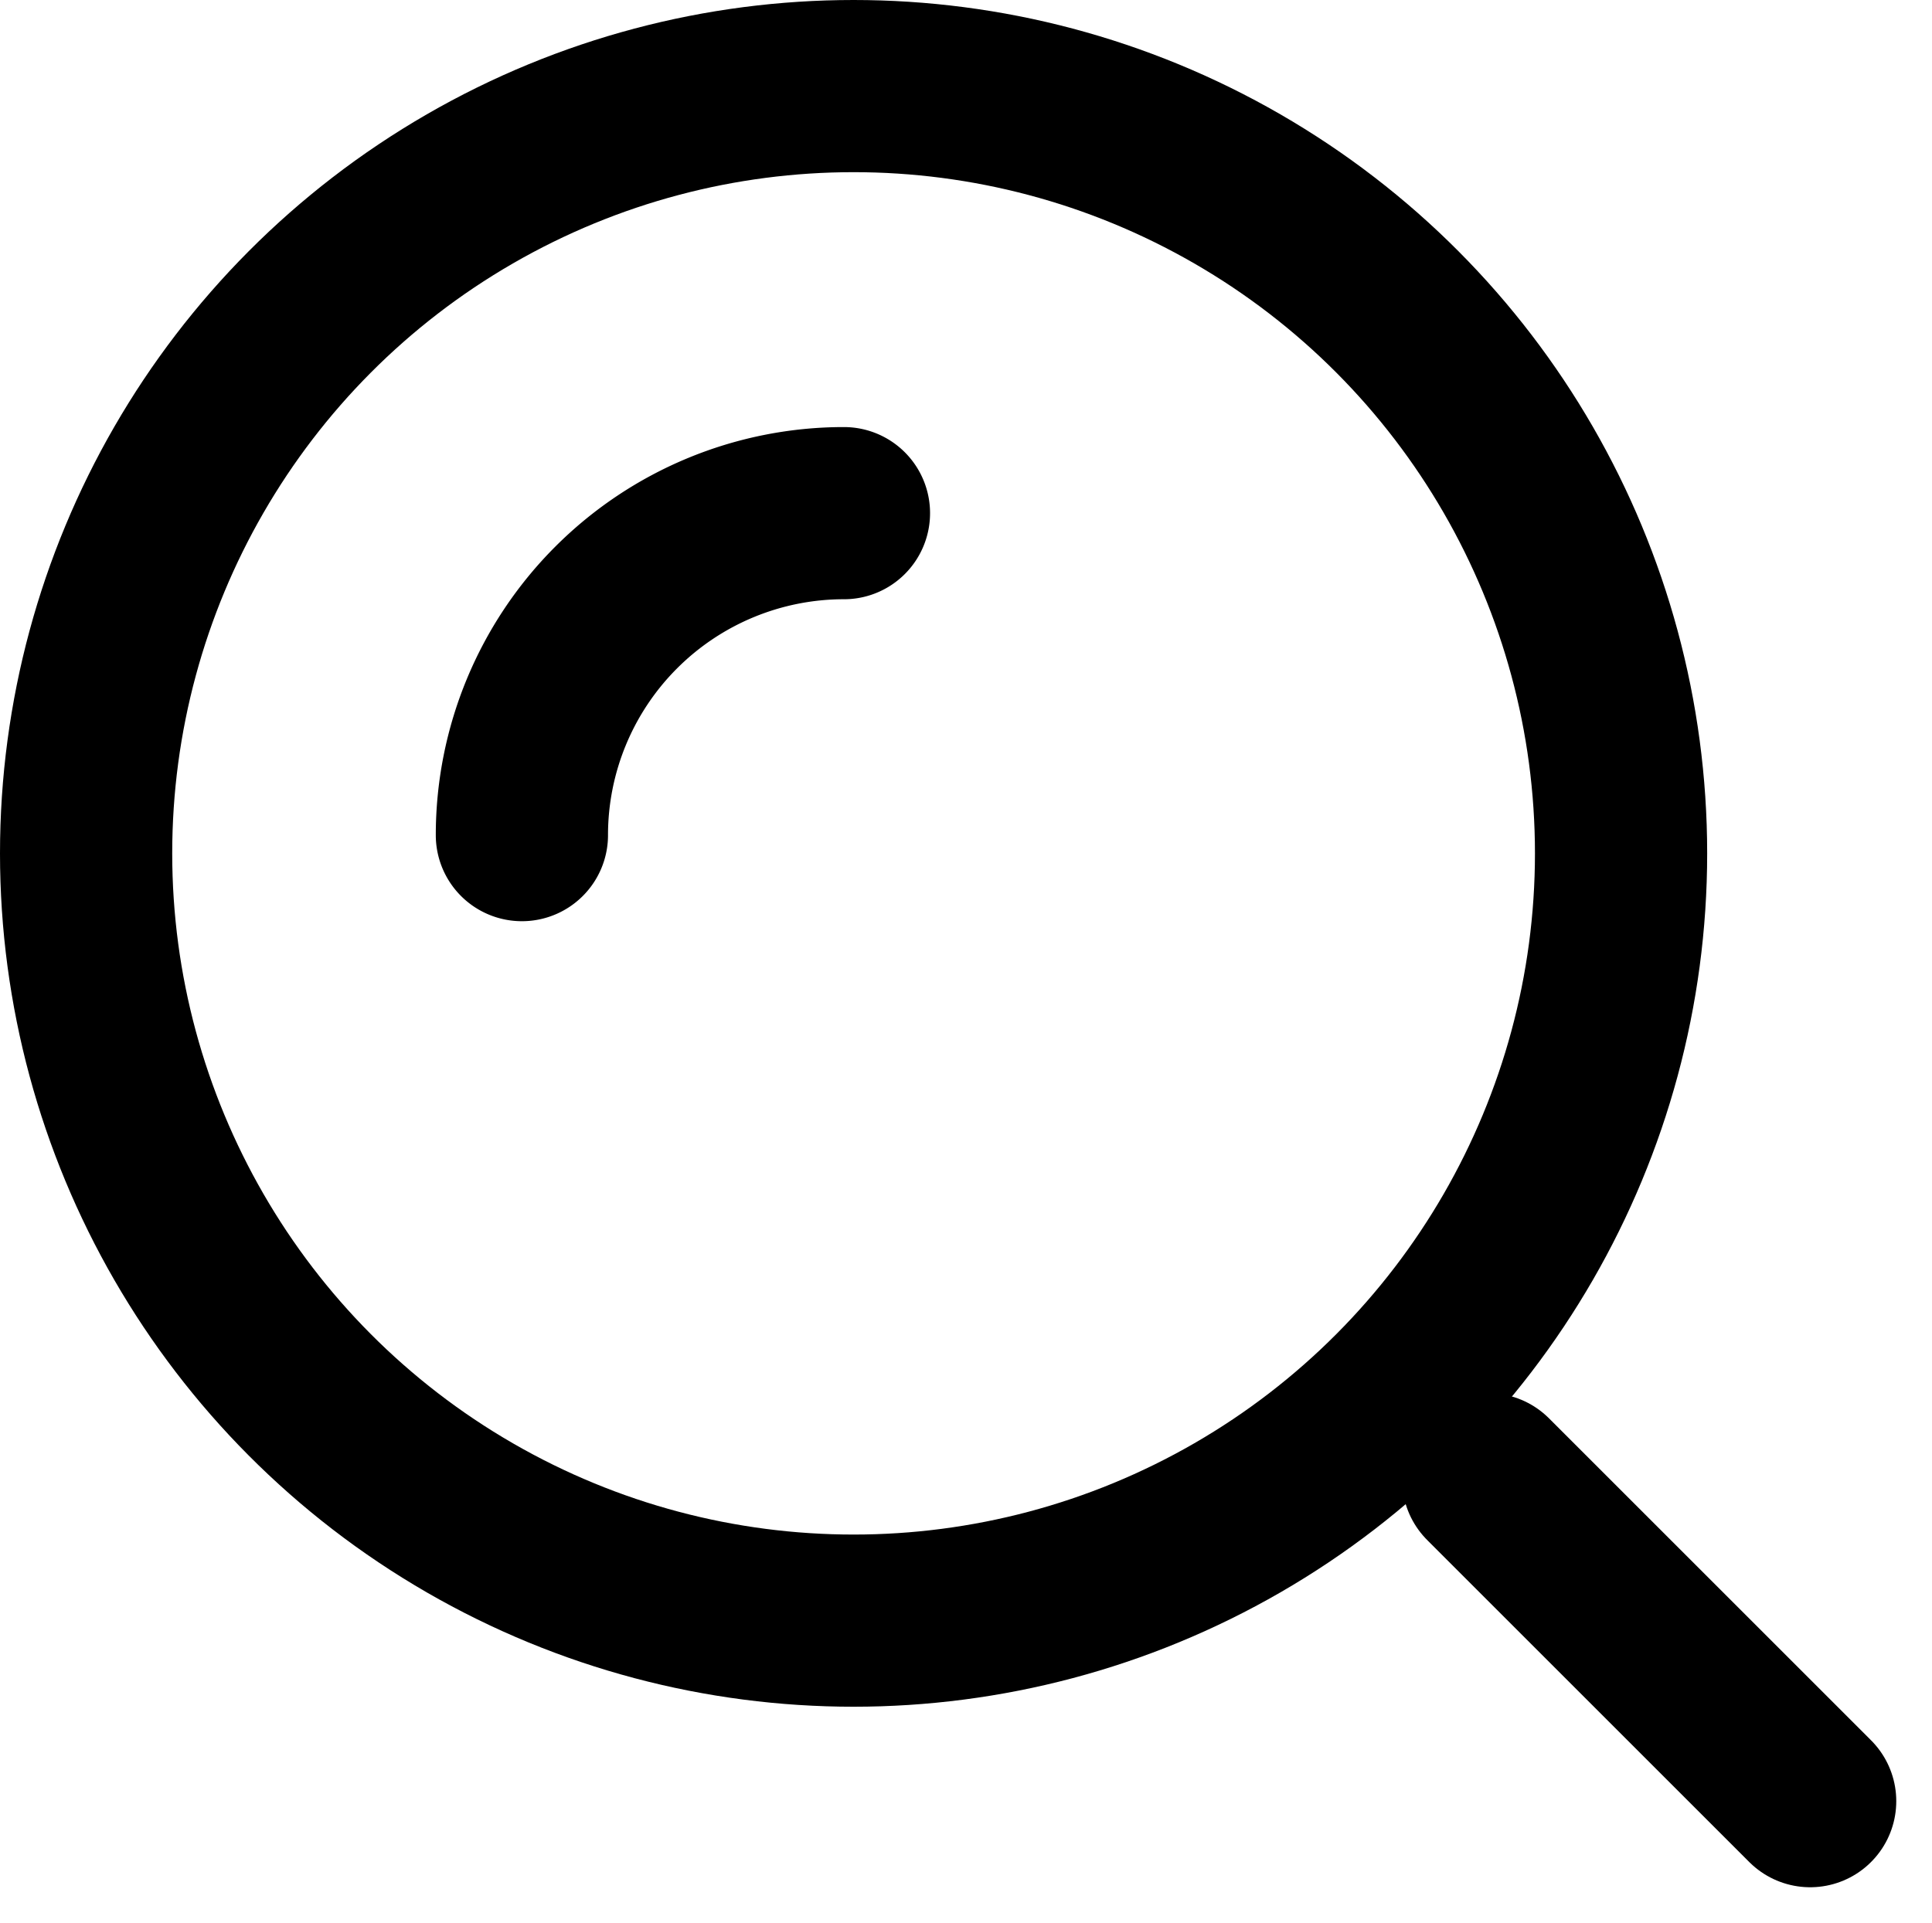
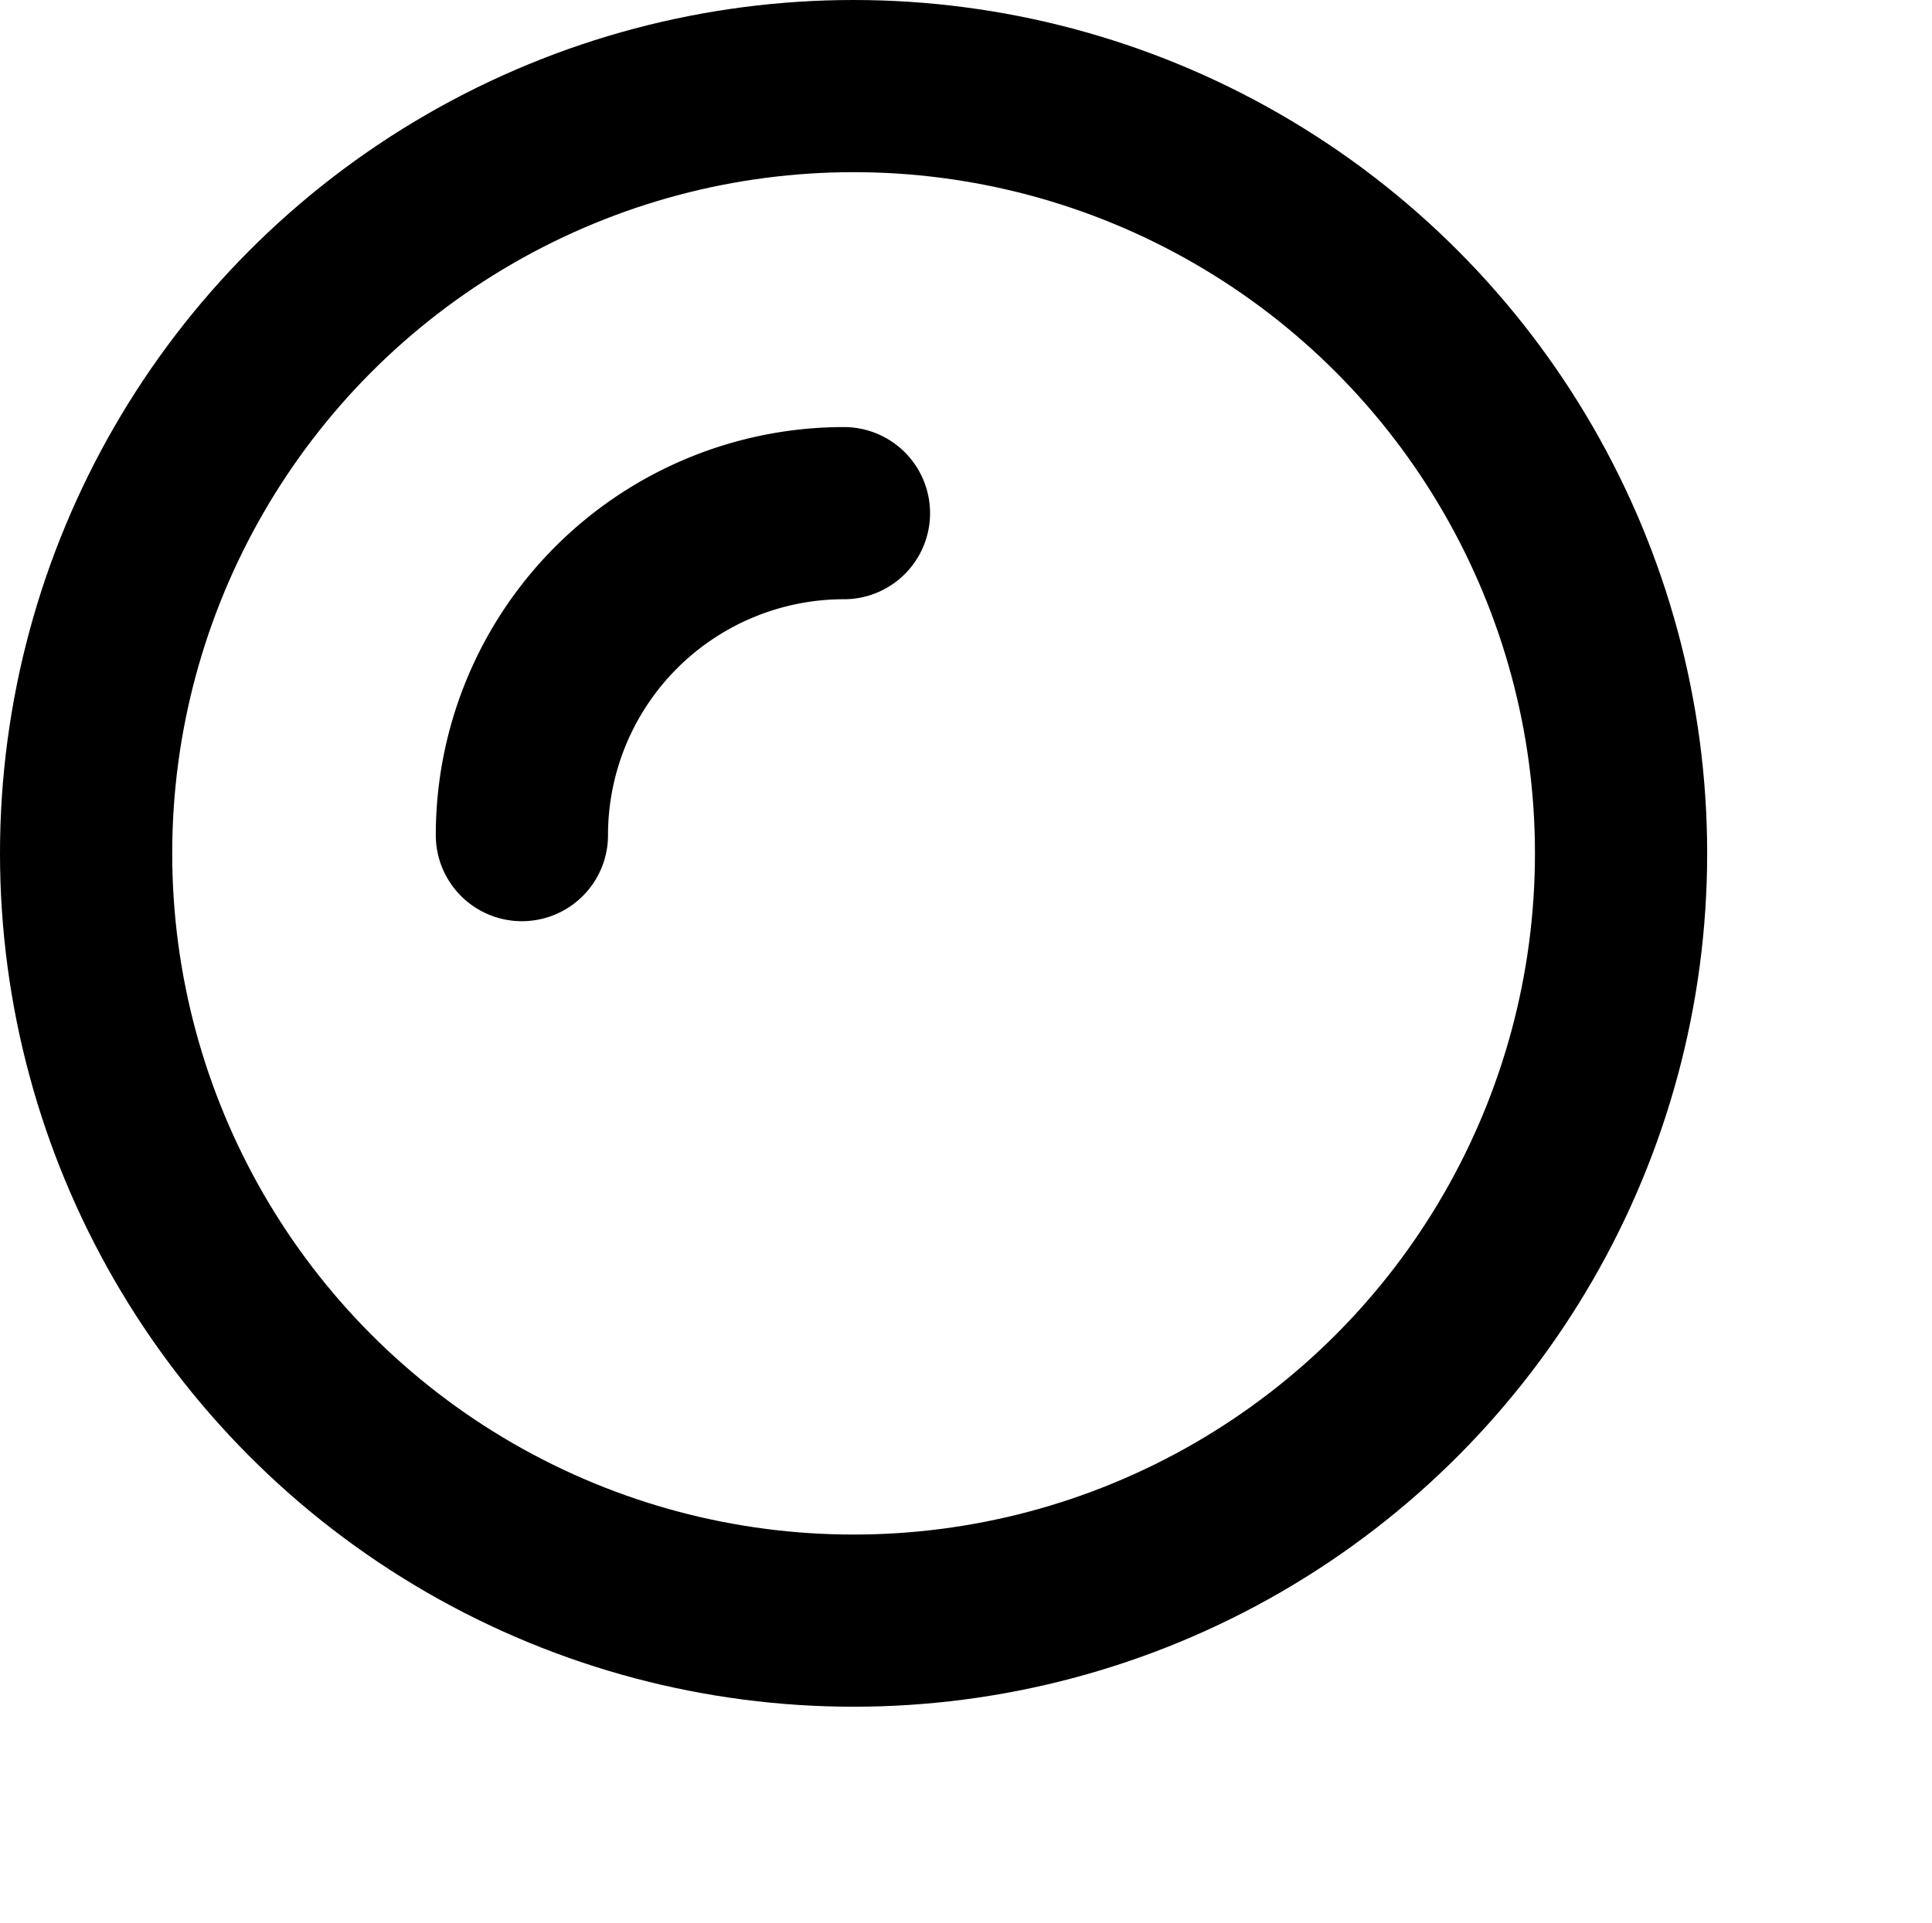
<svg xmlns="http://www.w3.org/2000/svg" width="22.437" height="22.337" viewBox="0 0 22.437 22.337">
  <defs>
    <style>.a,.b{fill:none;}.a{stroke:#000;}.a,.b,.c{stroke-width:2px;}.b,.c{stroke:#000;stroke-linecap:round;}.c{fill:#34c6cc;}</style>
  </defs>
  <g transform="translate(-1077.536 -24.462)">
    <g transform="translate(1078.631 25.462)">
      <circle class="a" cx="8.913" cy="8.913" r="8.913" transform="translate(-0.095)" />
      <path class="b" d="M11.74,8A3.74,3.74,0,0,0,8,11.74" transform="translate(-3.034 -3.039)" />
-       <path class="c" d="M20.74,20.74,17,17" transform="translate(-0.813 -0.817)" />
    </g>
  </g>
</svg>